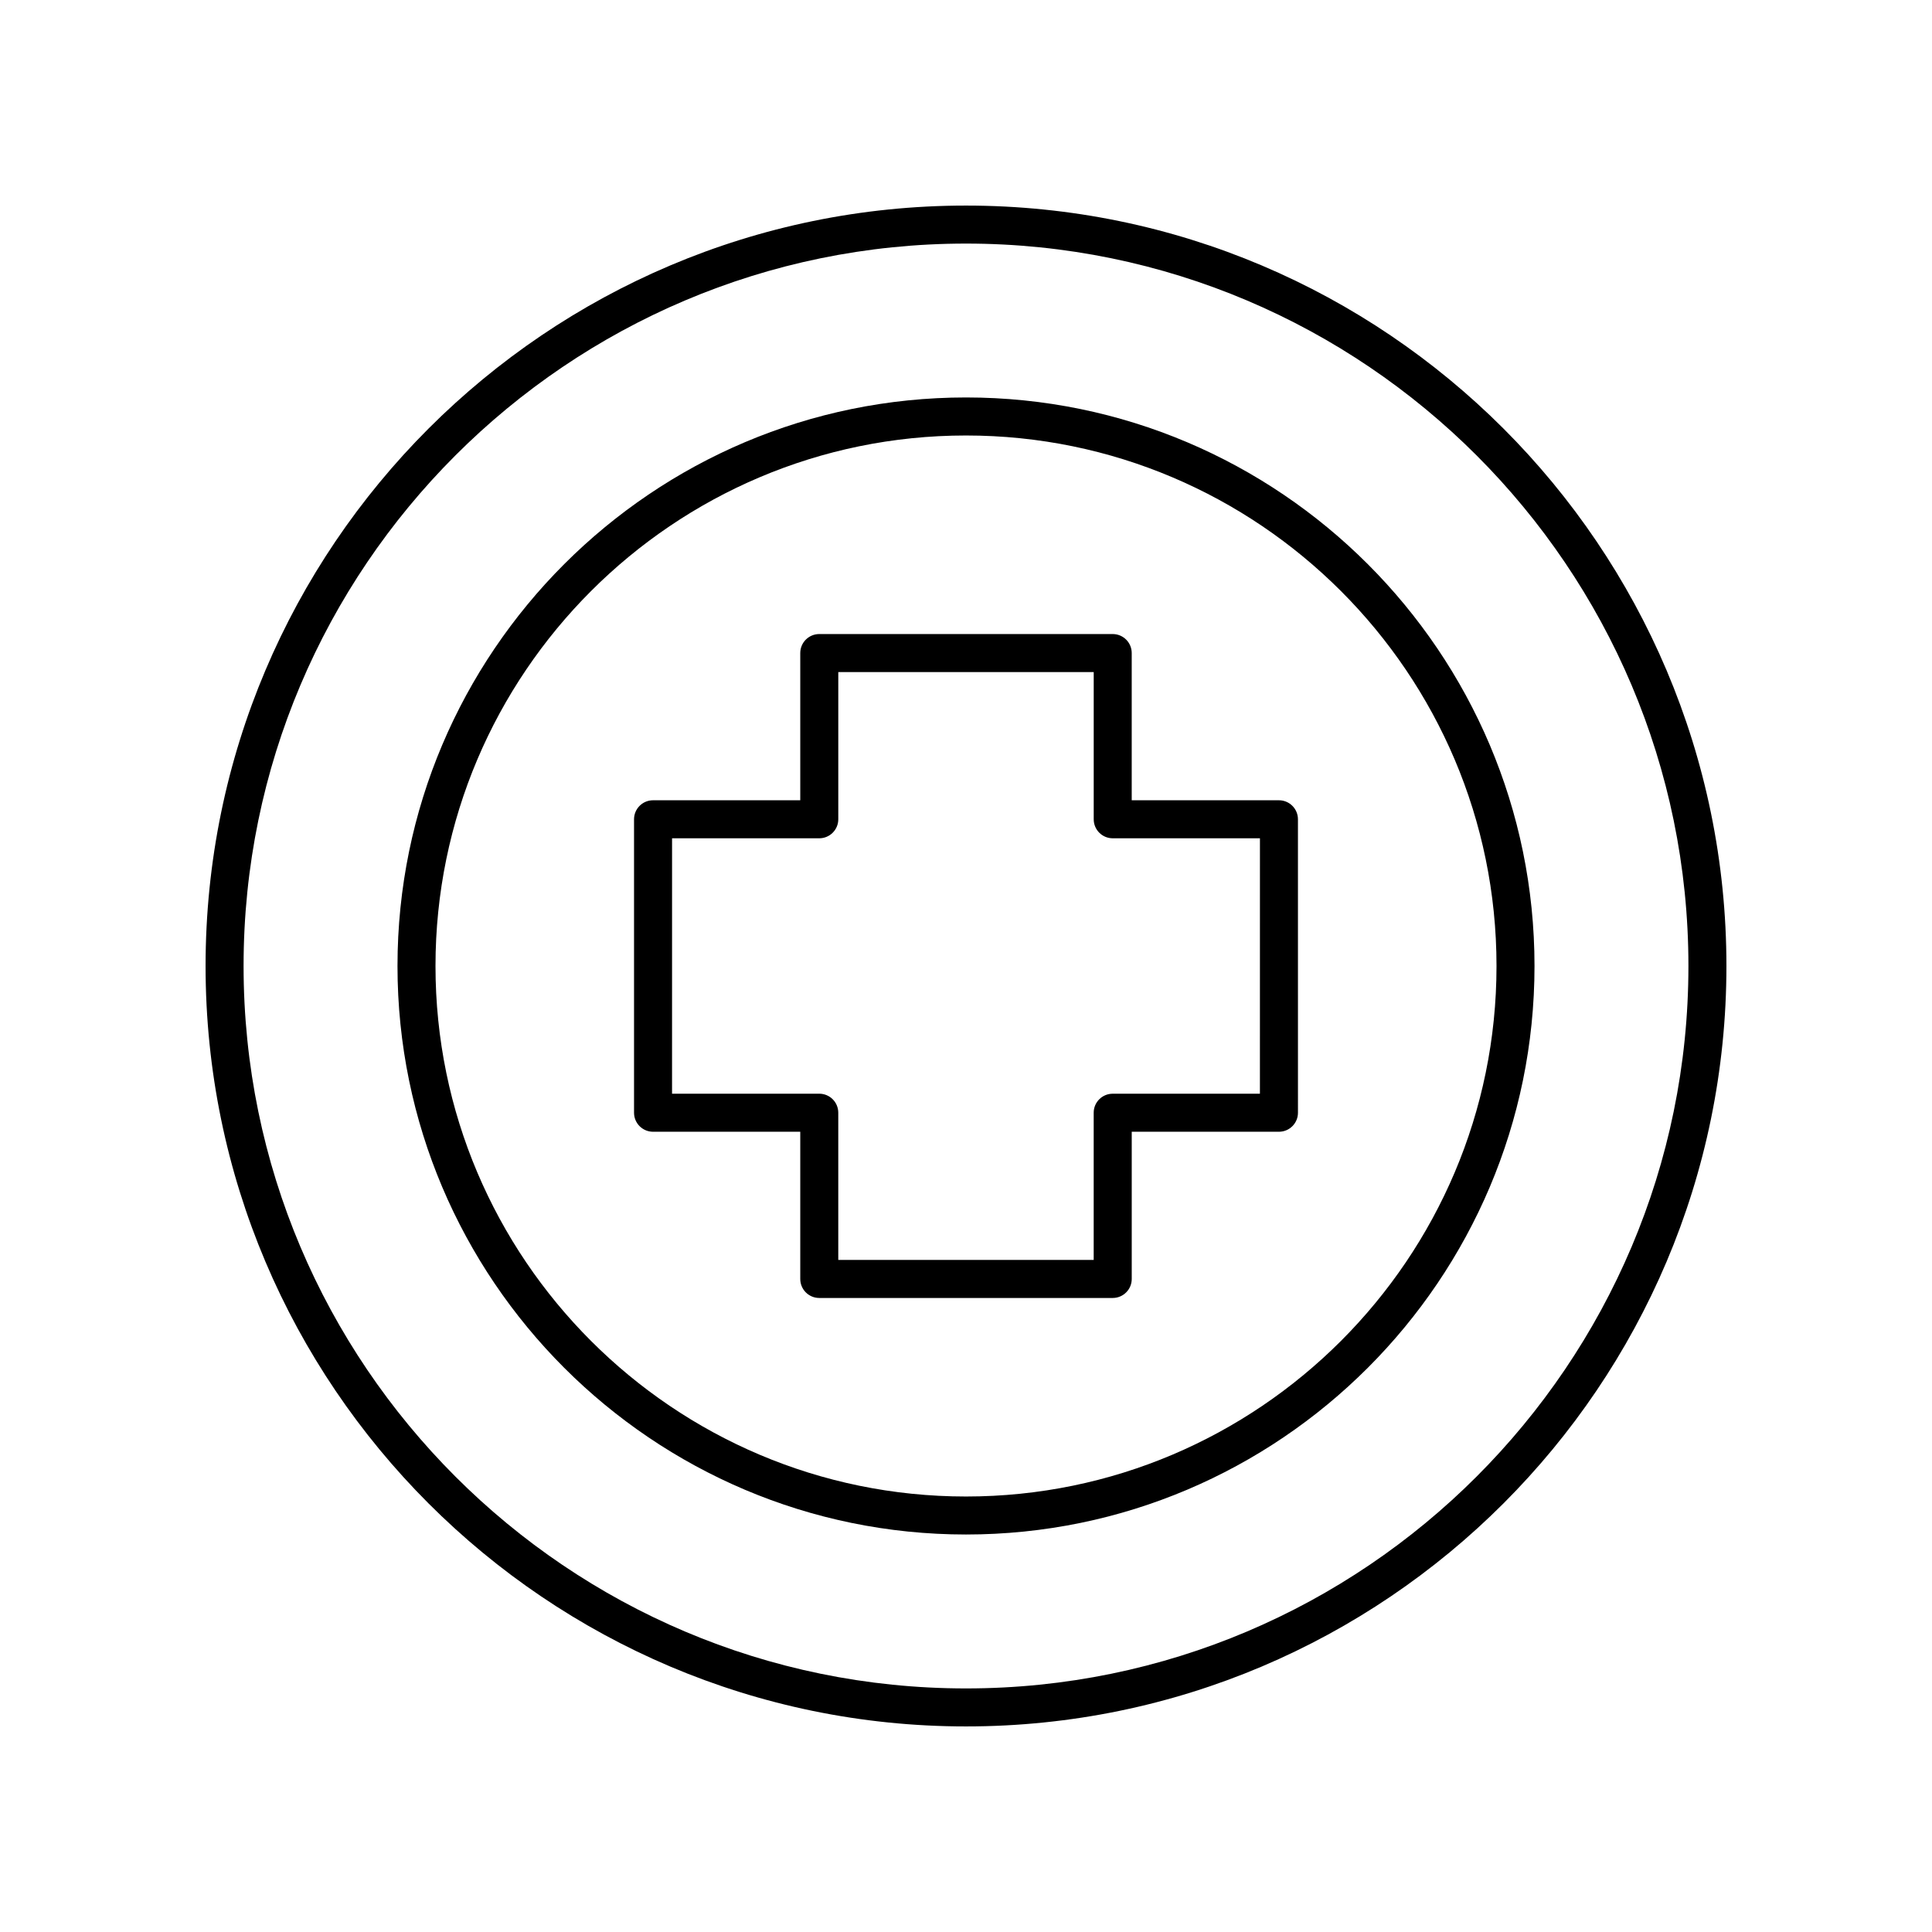
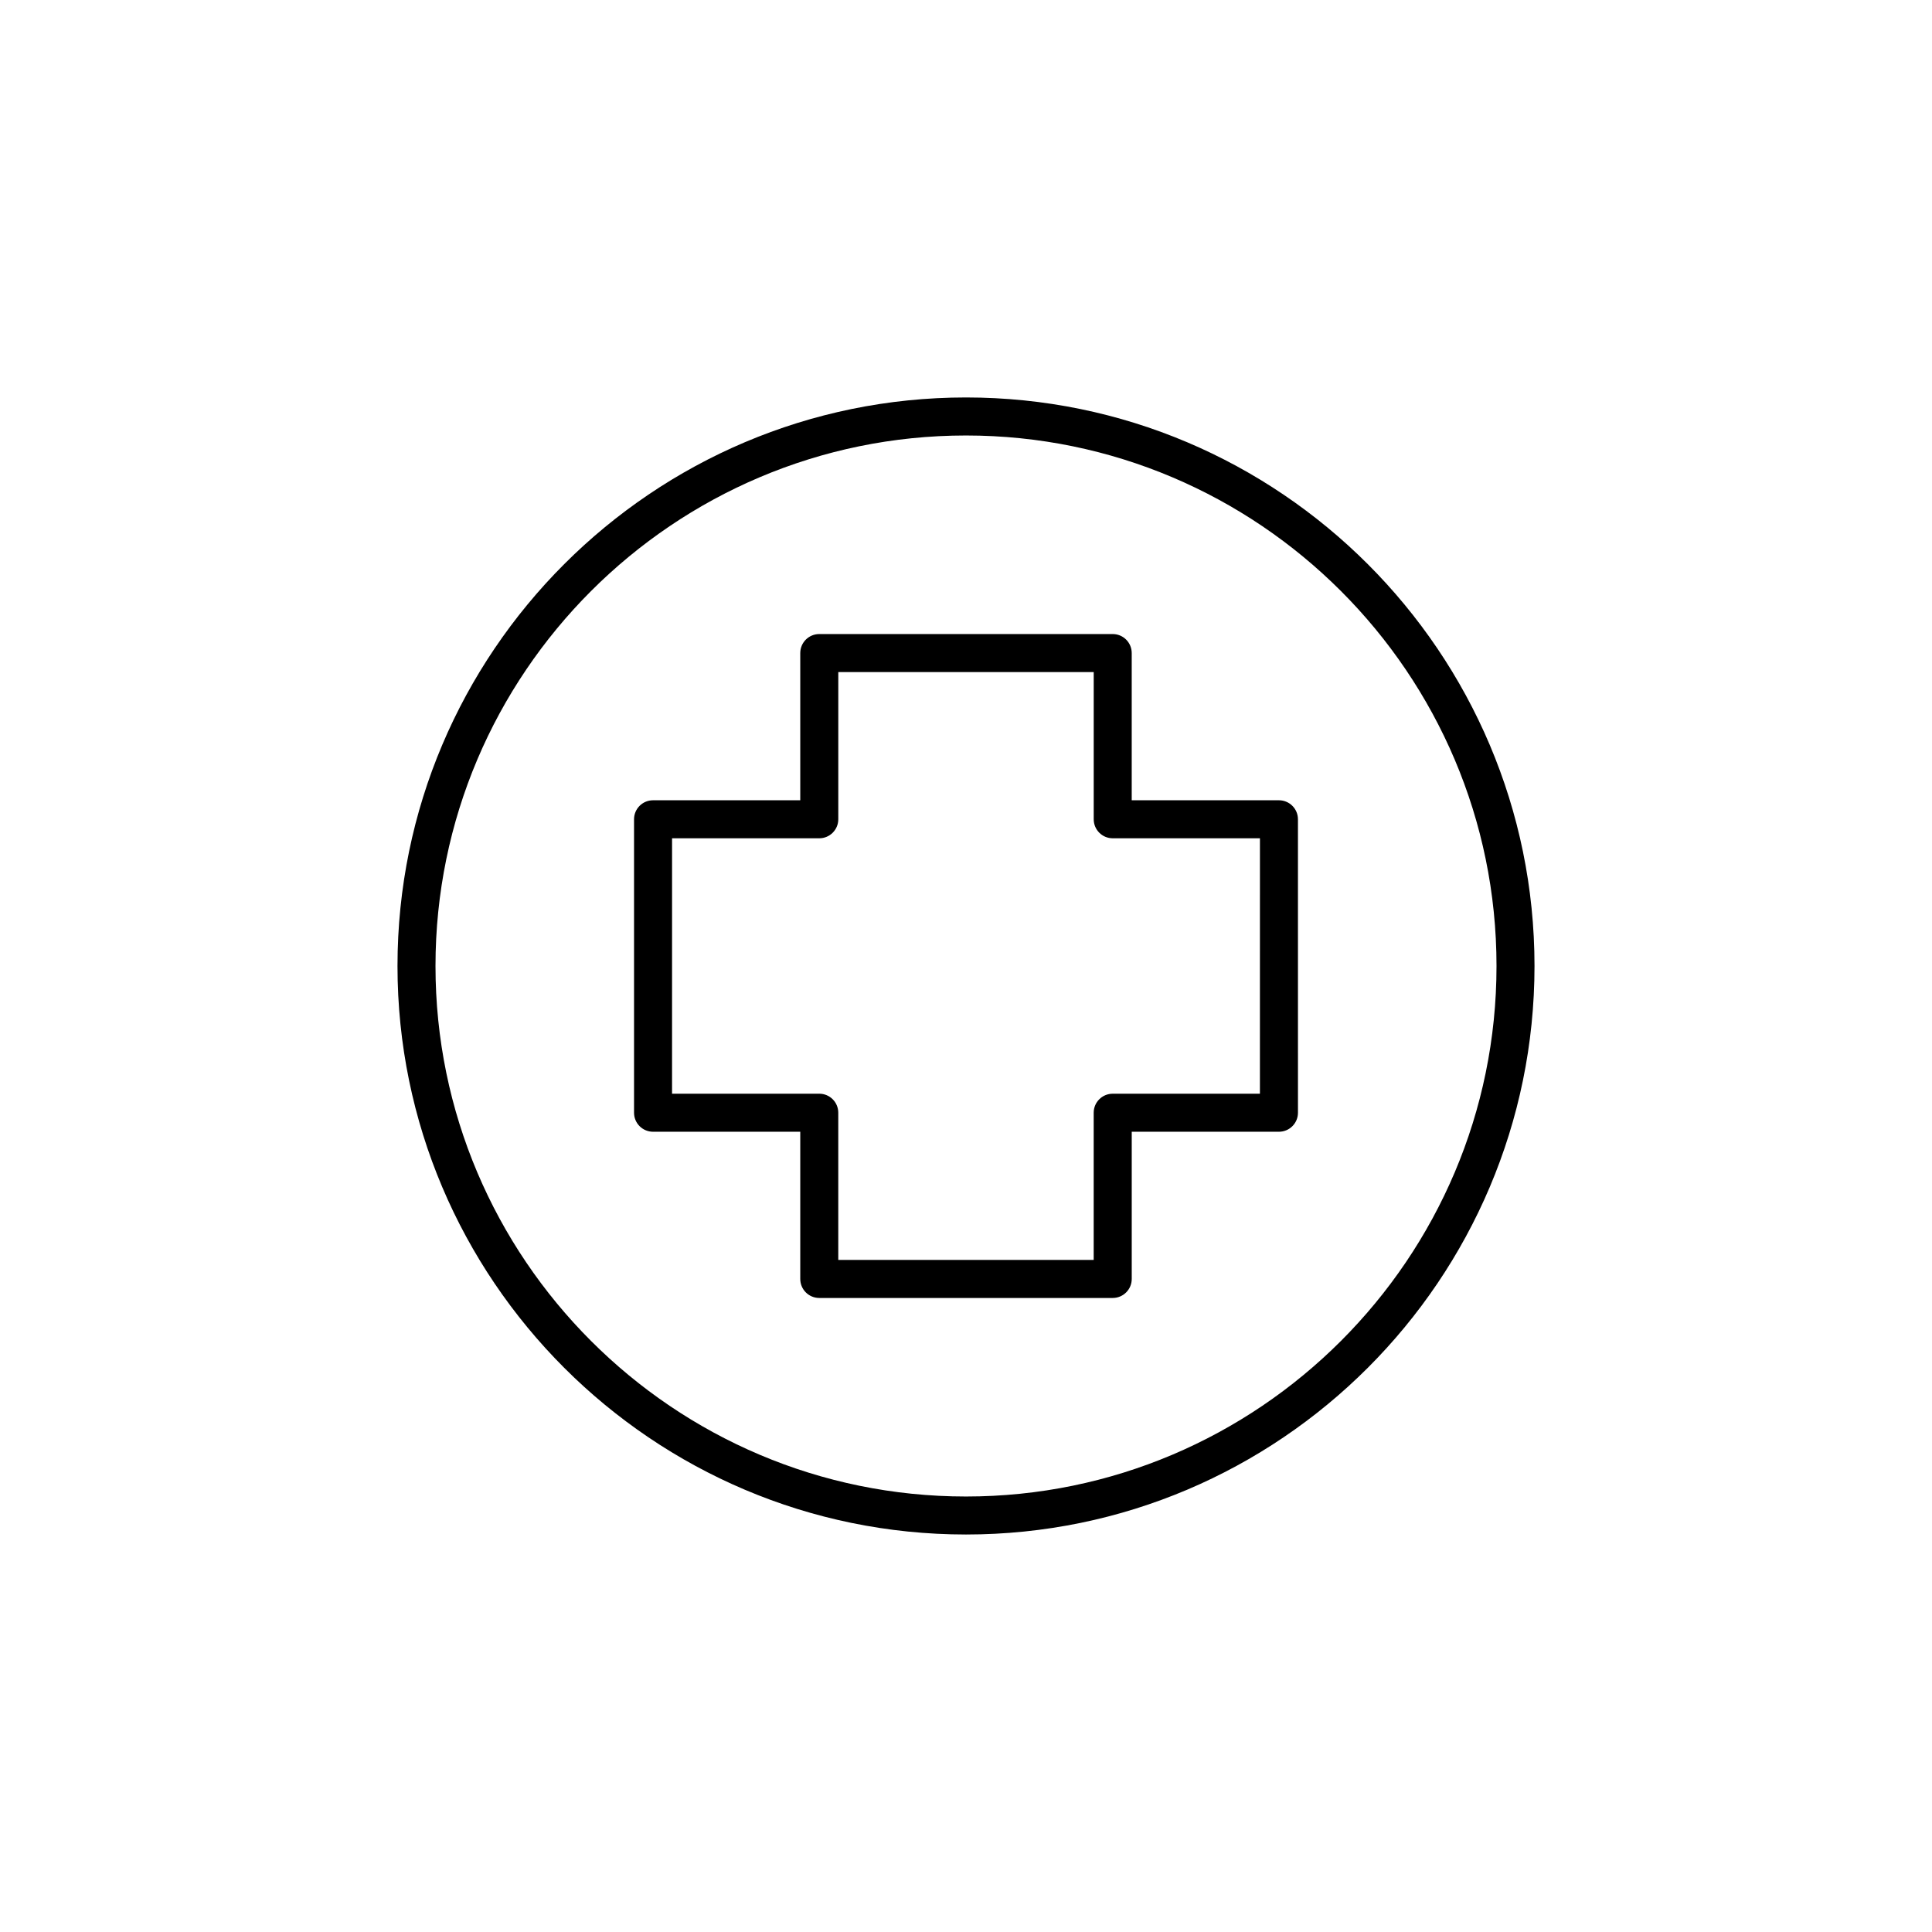
<svg xmlns="http://www.w3.org/2000/svg" fill="#000000" width="800px" height="800px" version="1.1" viewBox="144 144 512 512">
  <g>
    <path d="m482.93 356.08h-39.012v-39.012c0-2.785-2.254-5.039-5.039-5.039h-77.762c-2.781 0-5.039 2.254-5.039 5.039v39.012h-39.012c-2.781 0-5.039 2.254-5.039 5.039v77.766c0 2.785 2.254 5.039 5.039 5.039h39.012v39.012c0 2.785 2.254 5.039 5.039 5.039h77.766c2.781 0 5.039-2.254 5.039-5.039v-39.012h39.012c2.781 0 5.039-2.254 5.039-5.039l-0.004-77.766c0-2.785-2.258-5.039-5.039-5.039zm-5.039 77.766h-39.012c-2.781 0-5.039 2.254-5.039 5.039v39.012l-67.688-0.004v-39.012c0-2.785-2.254-5.039-5.039-5.039h-39.012l0.004-67.688h39.012c2.781 0 5.039-2.254 5.039-5.039v-39.012h67.691v39.012c0 2.785 2.254 5.039 5.039 5.039h39.012z" />
-     <path d="m400 198.48c-111.12 0-201.52 90.406-201.52 201.52s90.402 201.52 201.52 201.52 201.52-90.406 201.52-201.52c0-111.12-90.402-201.52-201.52-201.52zm0 392.97c-105.56 0-191.45-85.883-191.45-191.45 0-105.56 85.883-191.45 191.45-191.45 105.56 0 191.45 85.883 191.45 191.45-0.004 105.57-85.887 191.45-191.45 191.45z" />
    <path d="m400 249.33c-83.078 0-150.66 67.586-150.66 150.66-0.004 83.082 67.586 150.67 150.66 150.67 83.074 0 150.66-67.586 150.66-150.66 0-83.082-67.59-150.67-150.66-150.67zm0 291.26c-77.523 0-140.59-63.07-140.59-140.59s63.066-140.59 140.59-140.59c77.52 0 140.59 63.07 140.59 140.59s-63.07 140.59-140.59 140.59z" />
  </g>
</svg>